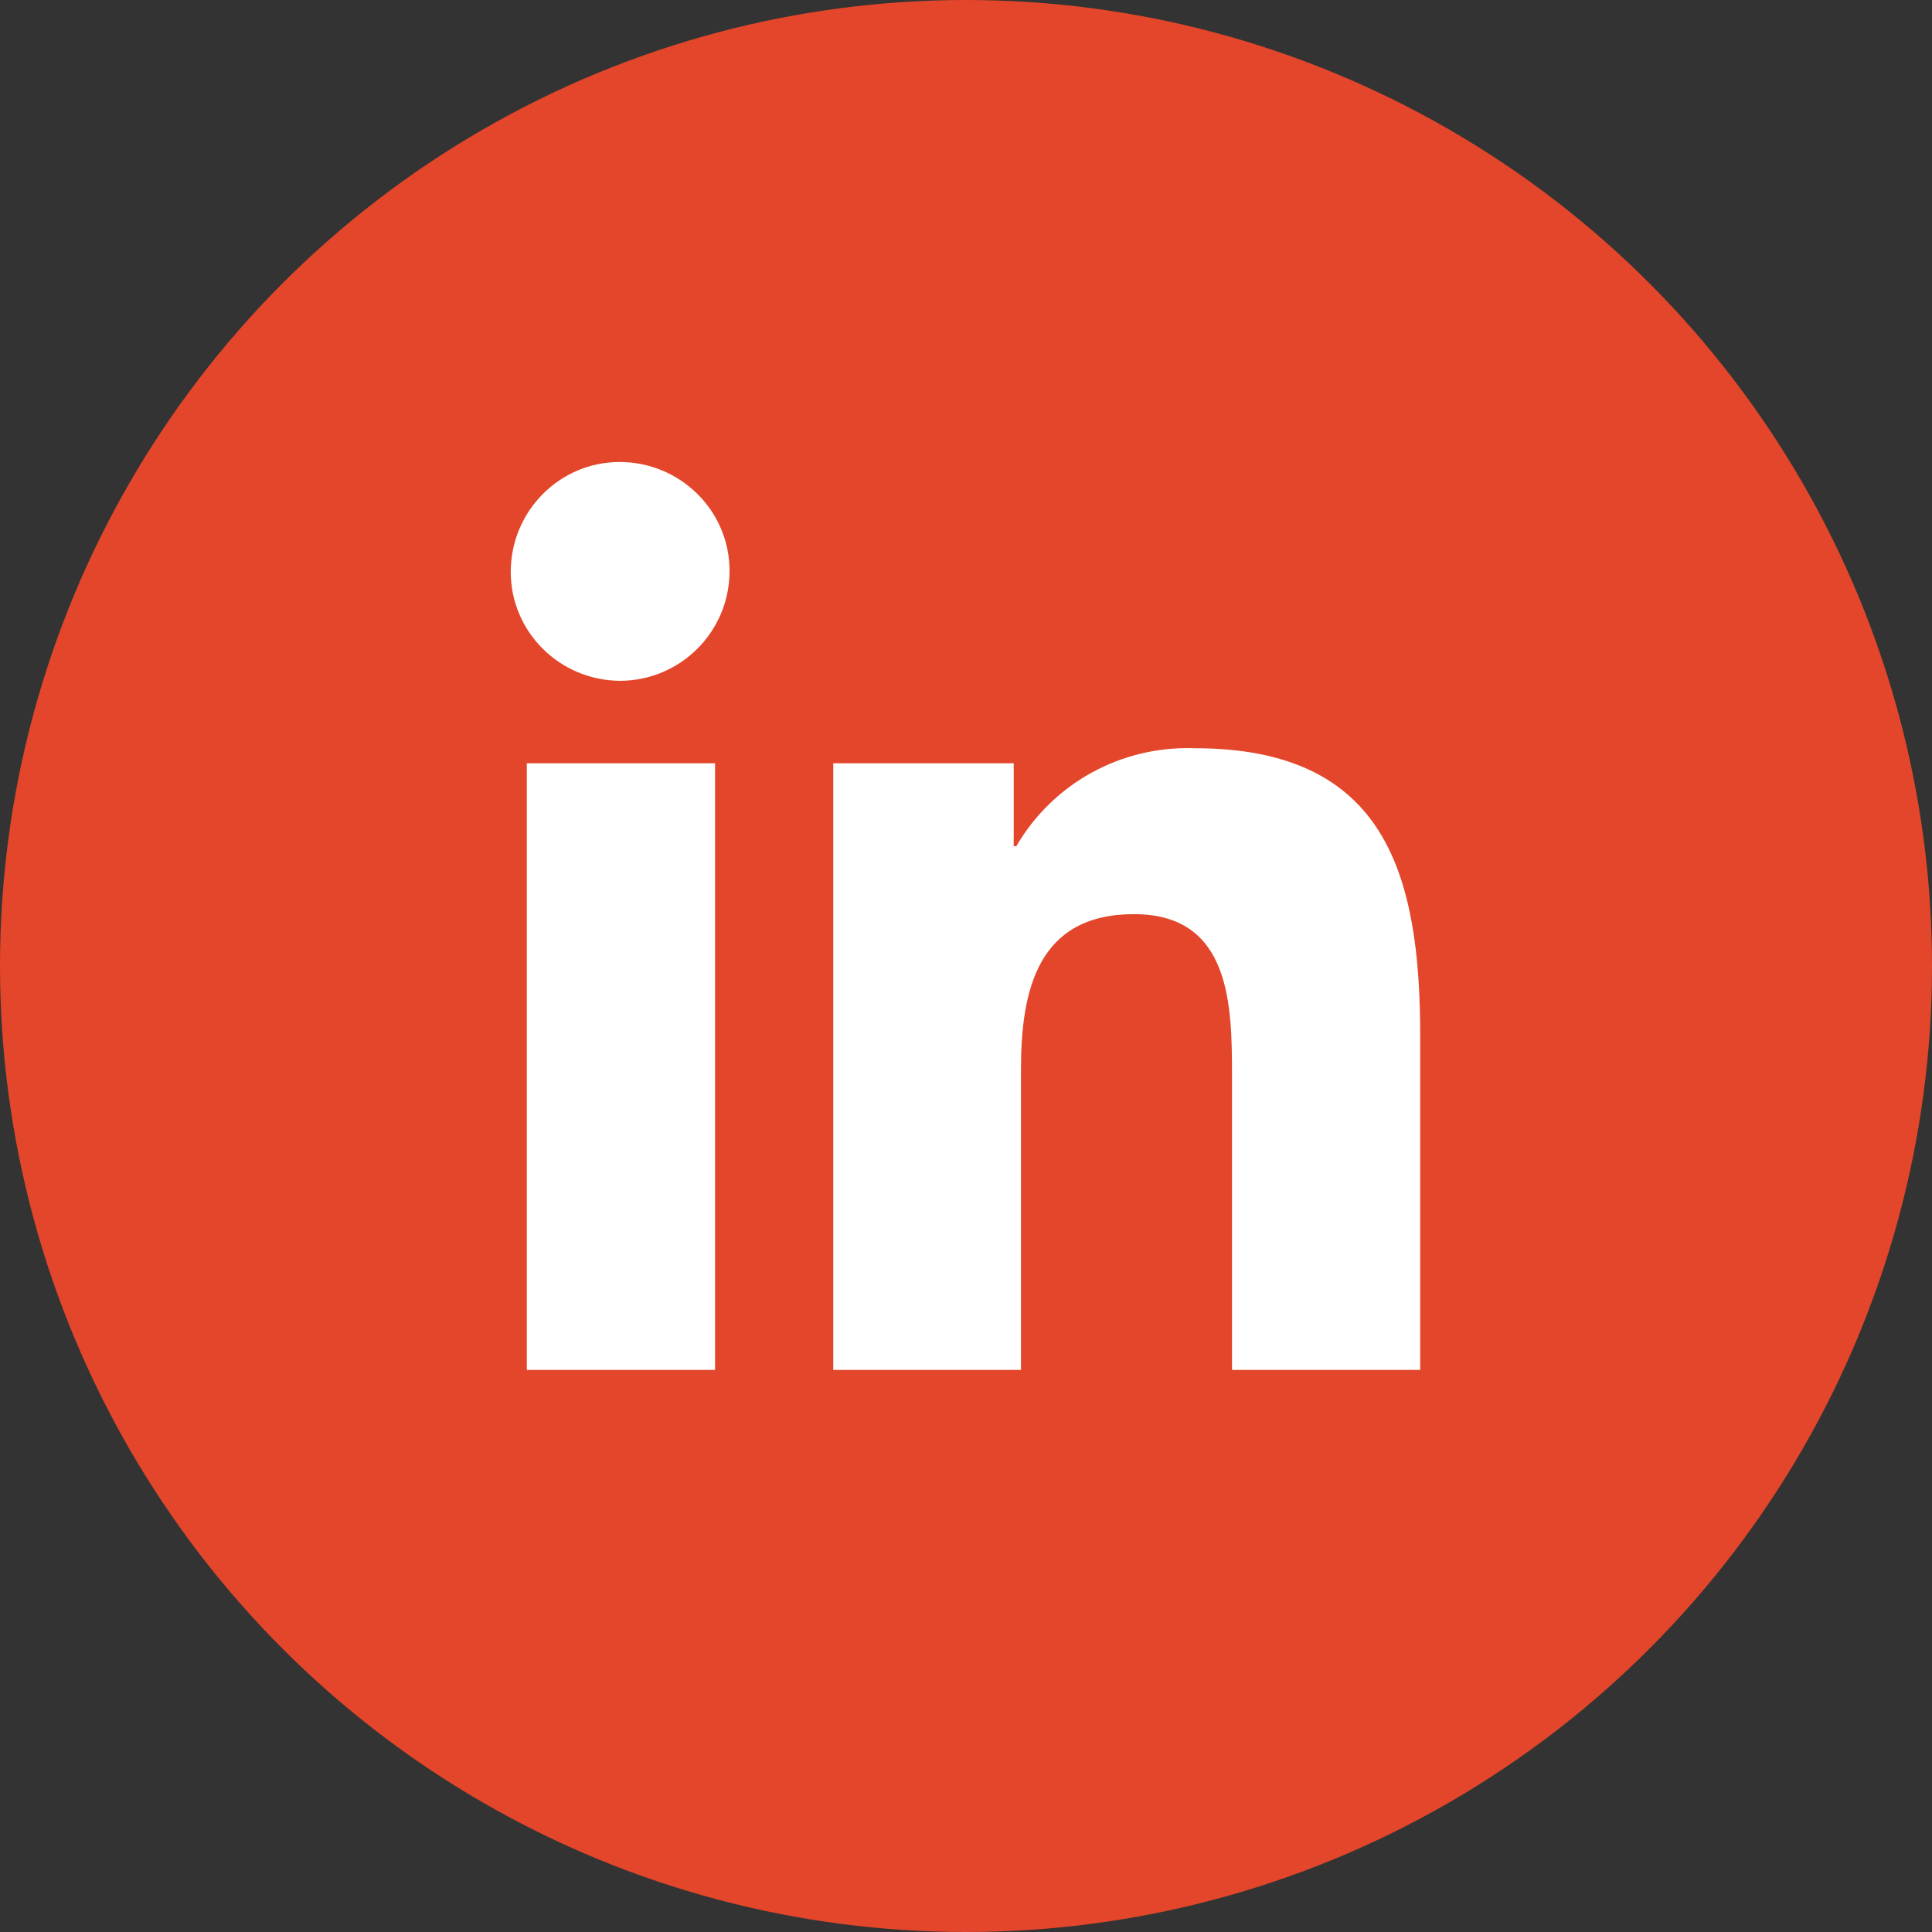
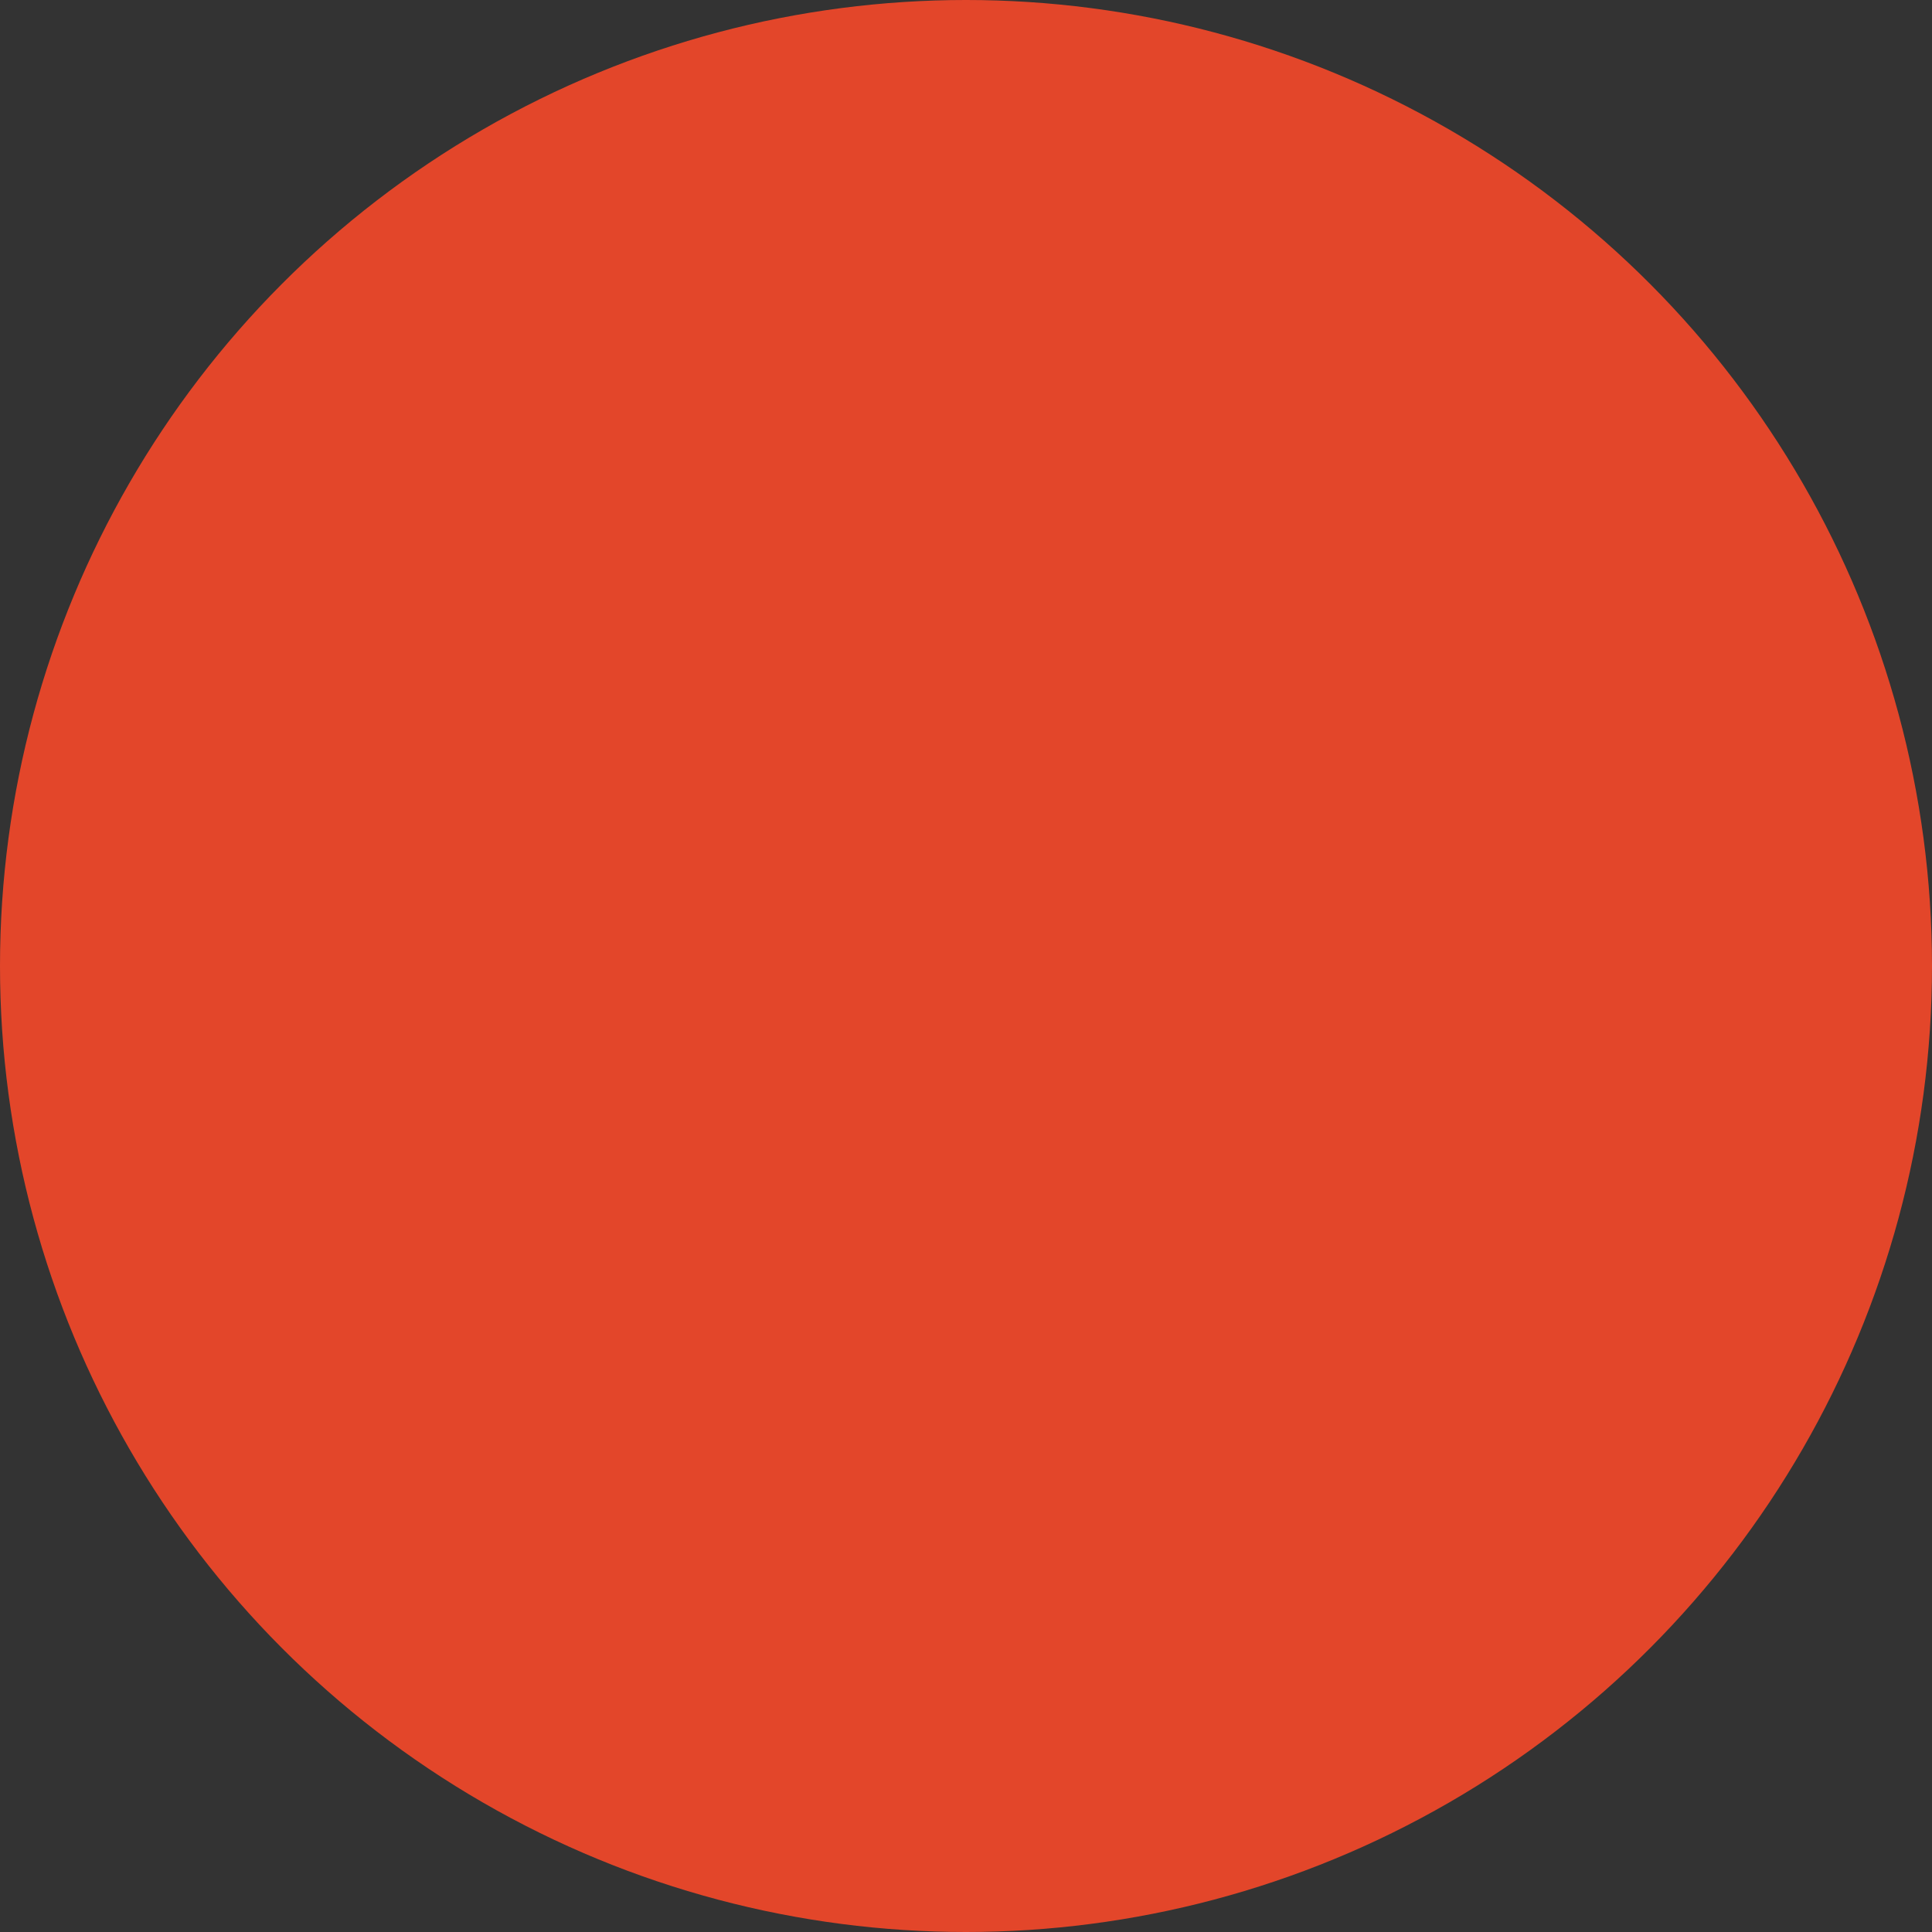
<svg xmlns="http://www.w3.org/2000/svg" id="Calque_2" viewBox="0 0 37.26 37.26">
  <rect x="0" y="0" width="37.26" height="37.26" fill="#333333" stroke="none" />
  <defs>
    <style>.cls-1{fill:#fff;}.cls-2{fill:#e3462a;}</style>
  </defs>
  <g id="Calque_1-2">
    <g>
      <g id="Groupe_241">
        <circle id="Ellipse_7" class="cls-2" cx="18.63" cy="18.63" r="18.63" />
      </g>
-       <path id="Icon_awesome-linkedin-in" class="cls-1" d="M13.79,26.42h-3.63V14.72h3.63v11.7Zm-1.82-13.29c-1.17,0-2.12-.94-2.12-2.1,0-1.17,.94-2.12,2.1-2.12,1.17,0,2.12,.94,2.12,2.1h0c0,1.17-.94,2.11-2.1,2.12Zm15.41,13.29h-3.62v-5.69c0-1.36-.03-3.1-1.89-3.1s-2.18,1.47-2.18,3v5.79h-3.62V14.72h3.48v1.6h.05c.71-1.22,2.03-1.94,3.44-1.89,3.68,0,4.35,2.42,4.35,5.56v6.43h0Z" />
    </g>
  </g>
</svg>